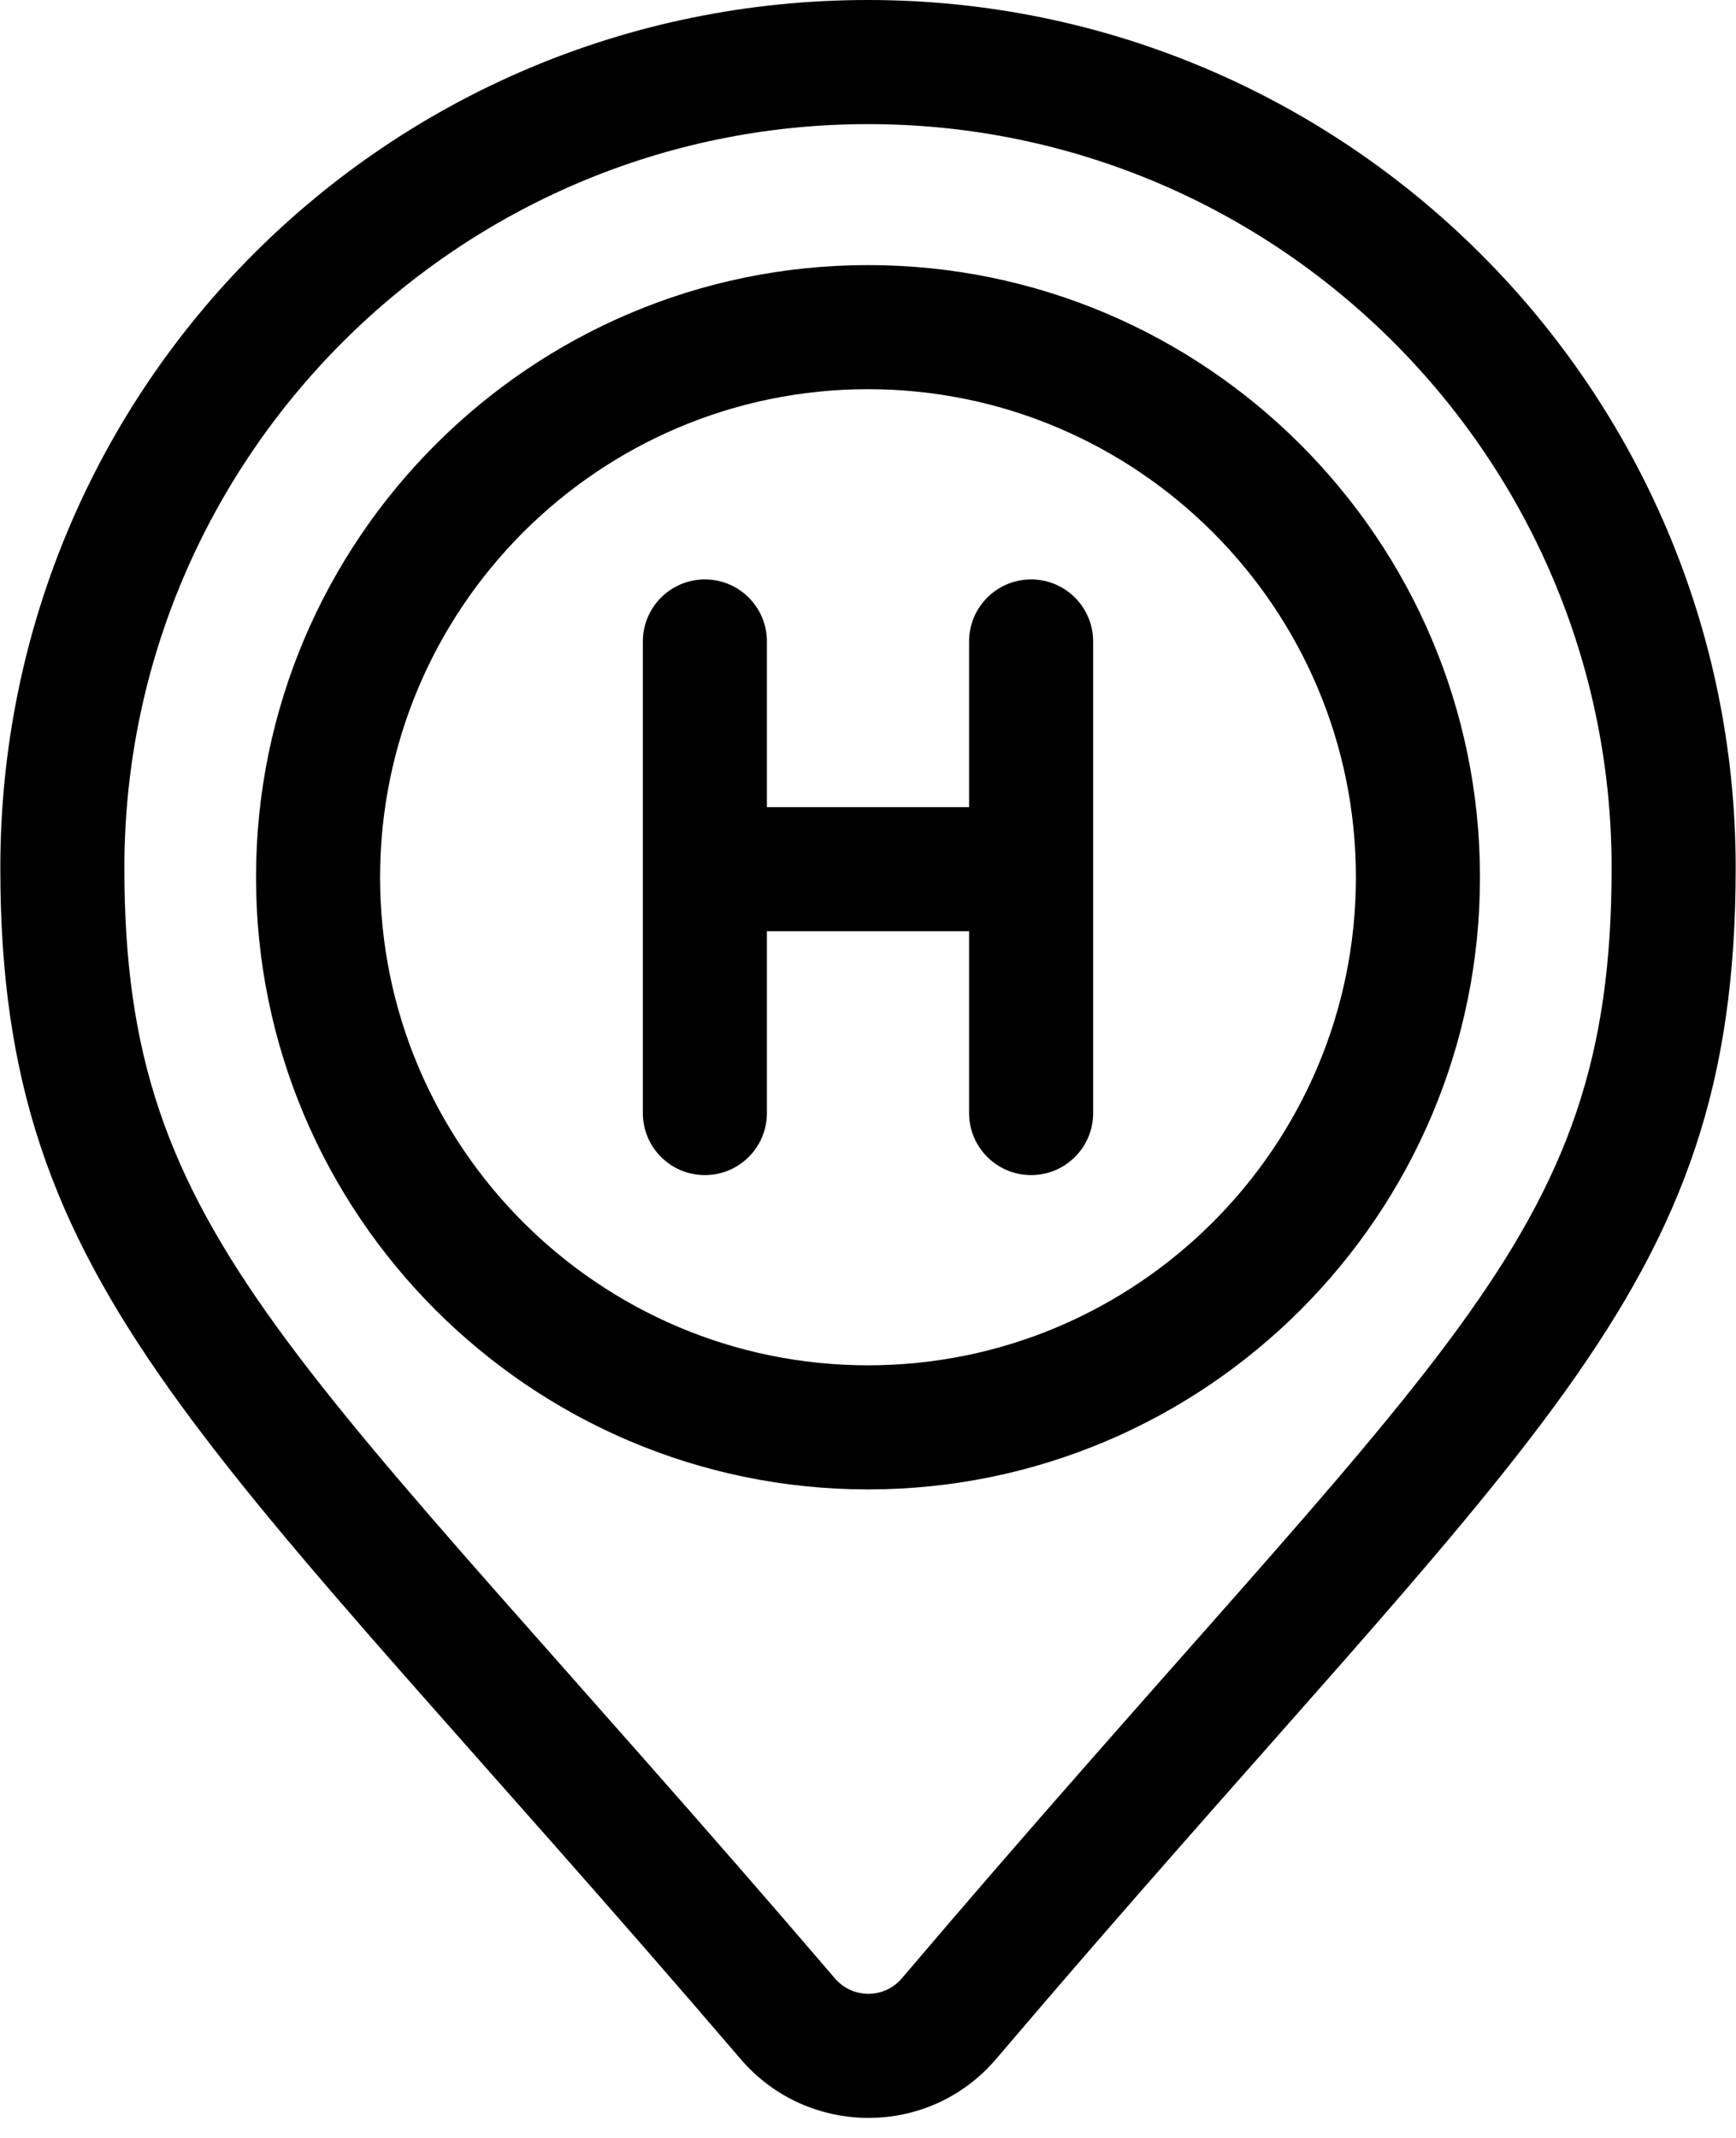
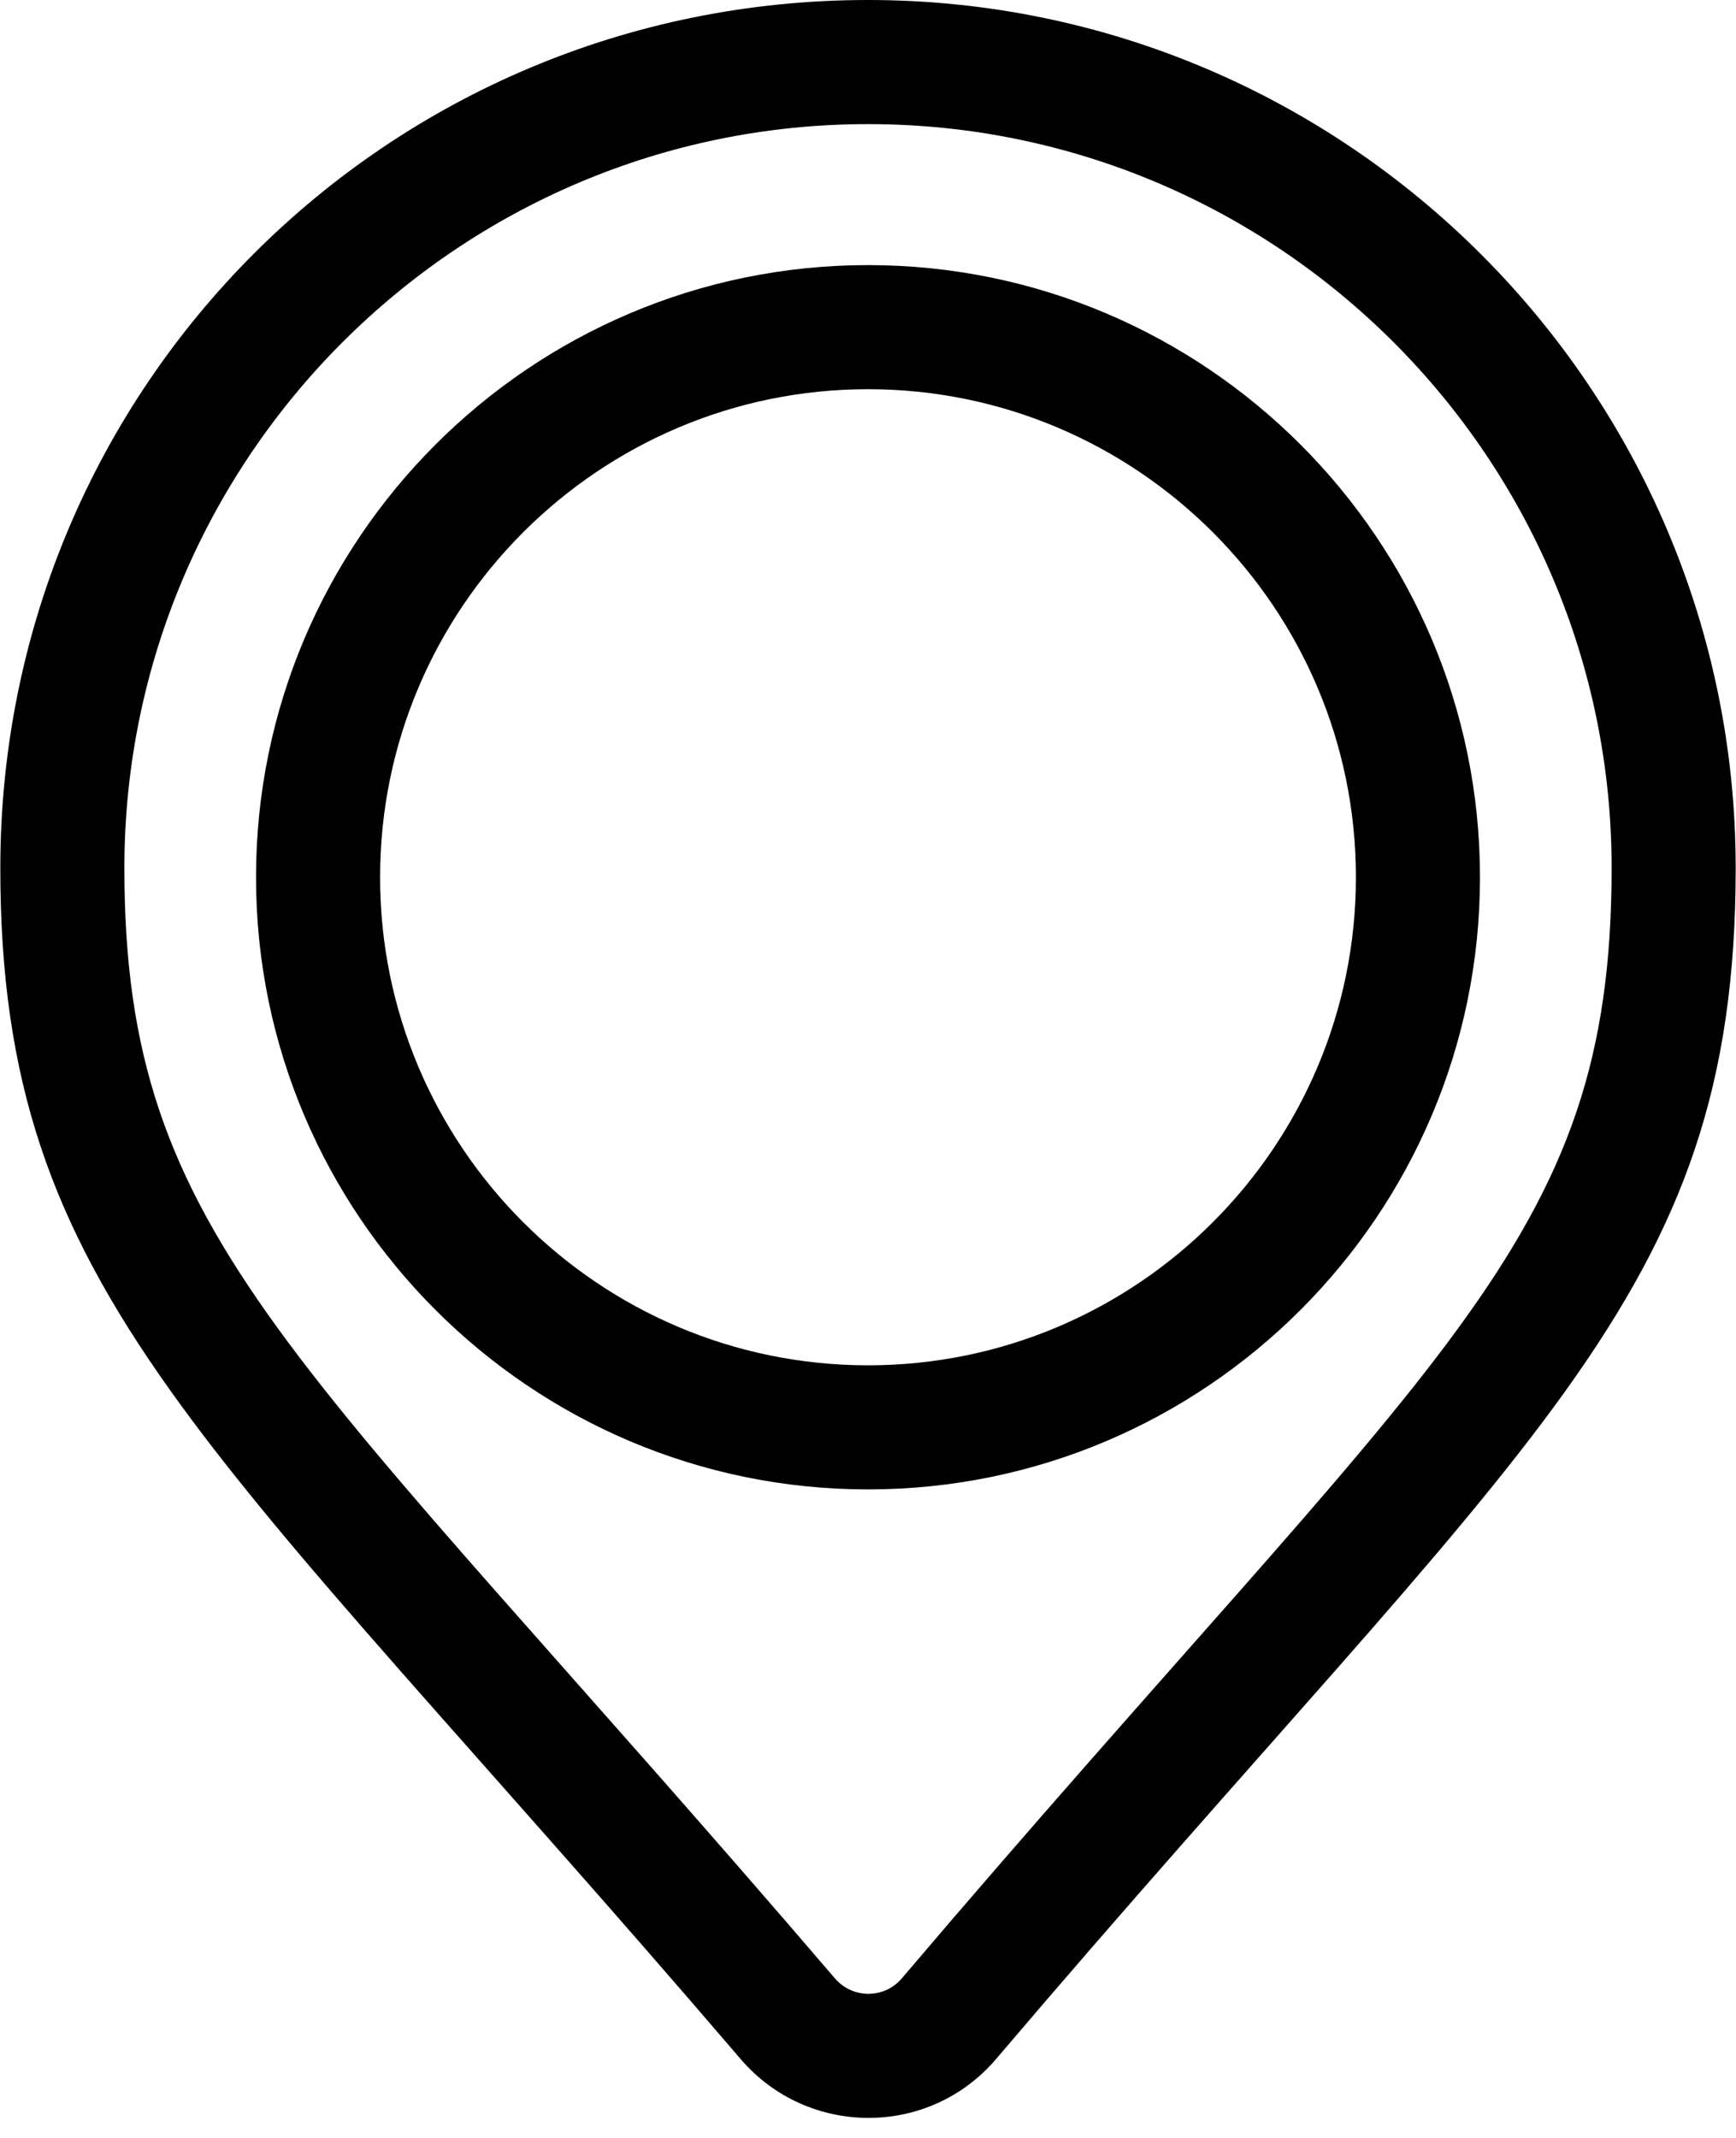
<svg xmlns="http://www.w3.org/2000/svg" height="516.9" preserveAspectRatio="xMidYMid meet" version="1.0" viewBox="46.1 0.0 419.8 516.9" width="419.8" zoomAndPan="magnify">
  <g id="change1_1">
-     <path d="m256.001 0c-116.15 0-209.704 93.423-209.824 209.602-.107 103.764 49.802 137.298 179.056 288.207 16.051 18.743 45.426 19.137 61.802-.114 128.892-151.568 178.789-183.378 178.789-287.871 0-115.697-94.127-209.824-209.823-209.824zm8.179 478.257c-4.321 5.079-12.005 4.889-16.161.036-130.262-152.085-171.935-177.766-171.841-268.659.102-99.049 80.77-179.632 179.823-179.632 99.153 0 179.821 80.668 179.821 179.822 0 91.58-41.738 115.674-171.642 268.433z" />
+     <path d="m256.001 0c-116.15 0-209.704 93.423-209.824 209.602-.107 103.764 49.802 137.298 179.056 288.207 16.051 18.743 45.426 19.137 61.802-.114 128.892-151.568 178.789-183.378 178.789-287.871 0-115.697-94.127-209.824-209.823-209.824zm8.179 478.257c-4.321 5.079-12.005 4.889-16.161.036-130.262-152.085-171.935-177.766-171.841-268.659.102-99.049 80.77-179.632 179.823-179.632 99.153 0 179.821 80.668 179.821 179.822 0 91.58-41.738 115.674-171.642 268.433" />
    <path d="m256 64.087c-81.601 0-147.989 66.388-147.989 147.989s66.388 147.988 147.989 147.988 147.989-66.388 147.989-147.988c0-81.601-66.388-147.989-147.989-147.989zm0 265.976c-65.058 0-117.987-52.929-117.987-117.987 0-65.059 52.929-117.987 117.987-117.987s117.987 52.929 117.987 117.987-52.929 117.987-117.987 117.987z" />
-     <path d="m295.445 140.075c-8.285 0-15.001 6.716-15.001 15.001v40.044h-48.888v-40.044c0-8.285-6.716-15.001-15.001-15.001s-15.001 6.716-15.001 15.001v114c0 8.285 6.716 15.001 15.001 15.001s15.001-6.716 15.001-15.001v-43.954h48.888v43.954c0 8.285 6.716 15.001 15.001 15.001s15.001-6.716 15.001-15.001v-114c0-8.285-6.717-15.001-15.001-15.001z" />
  </g>
</svg>